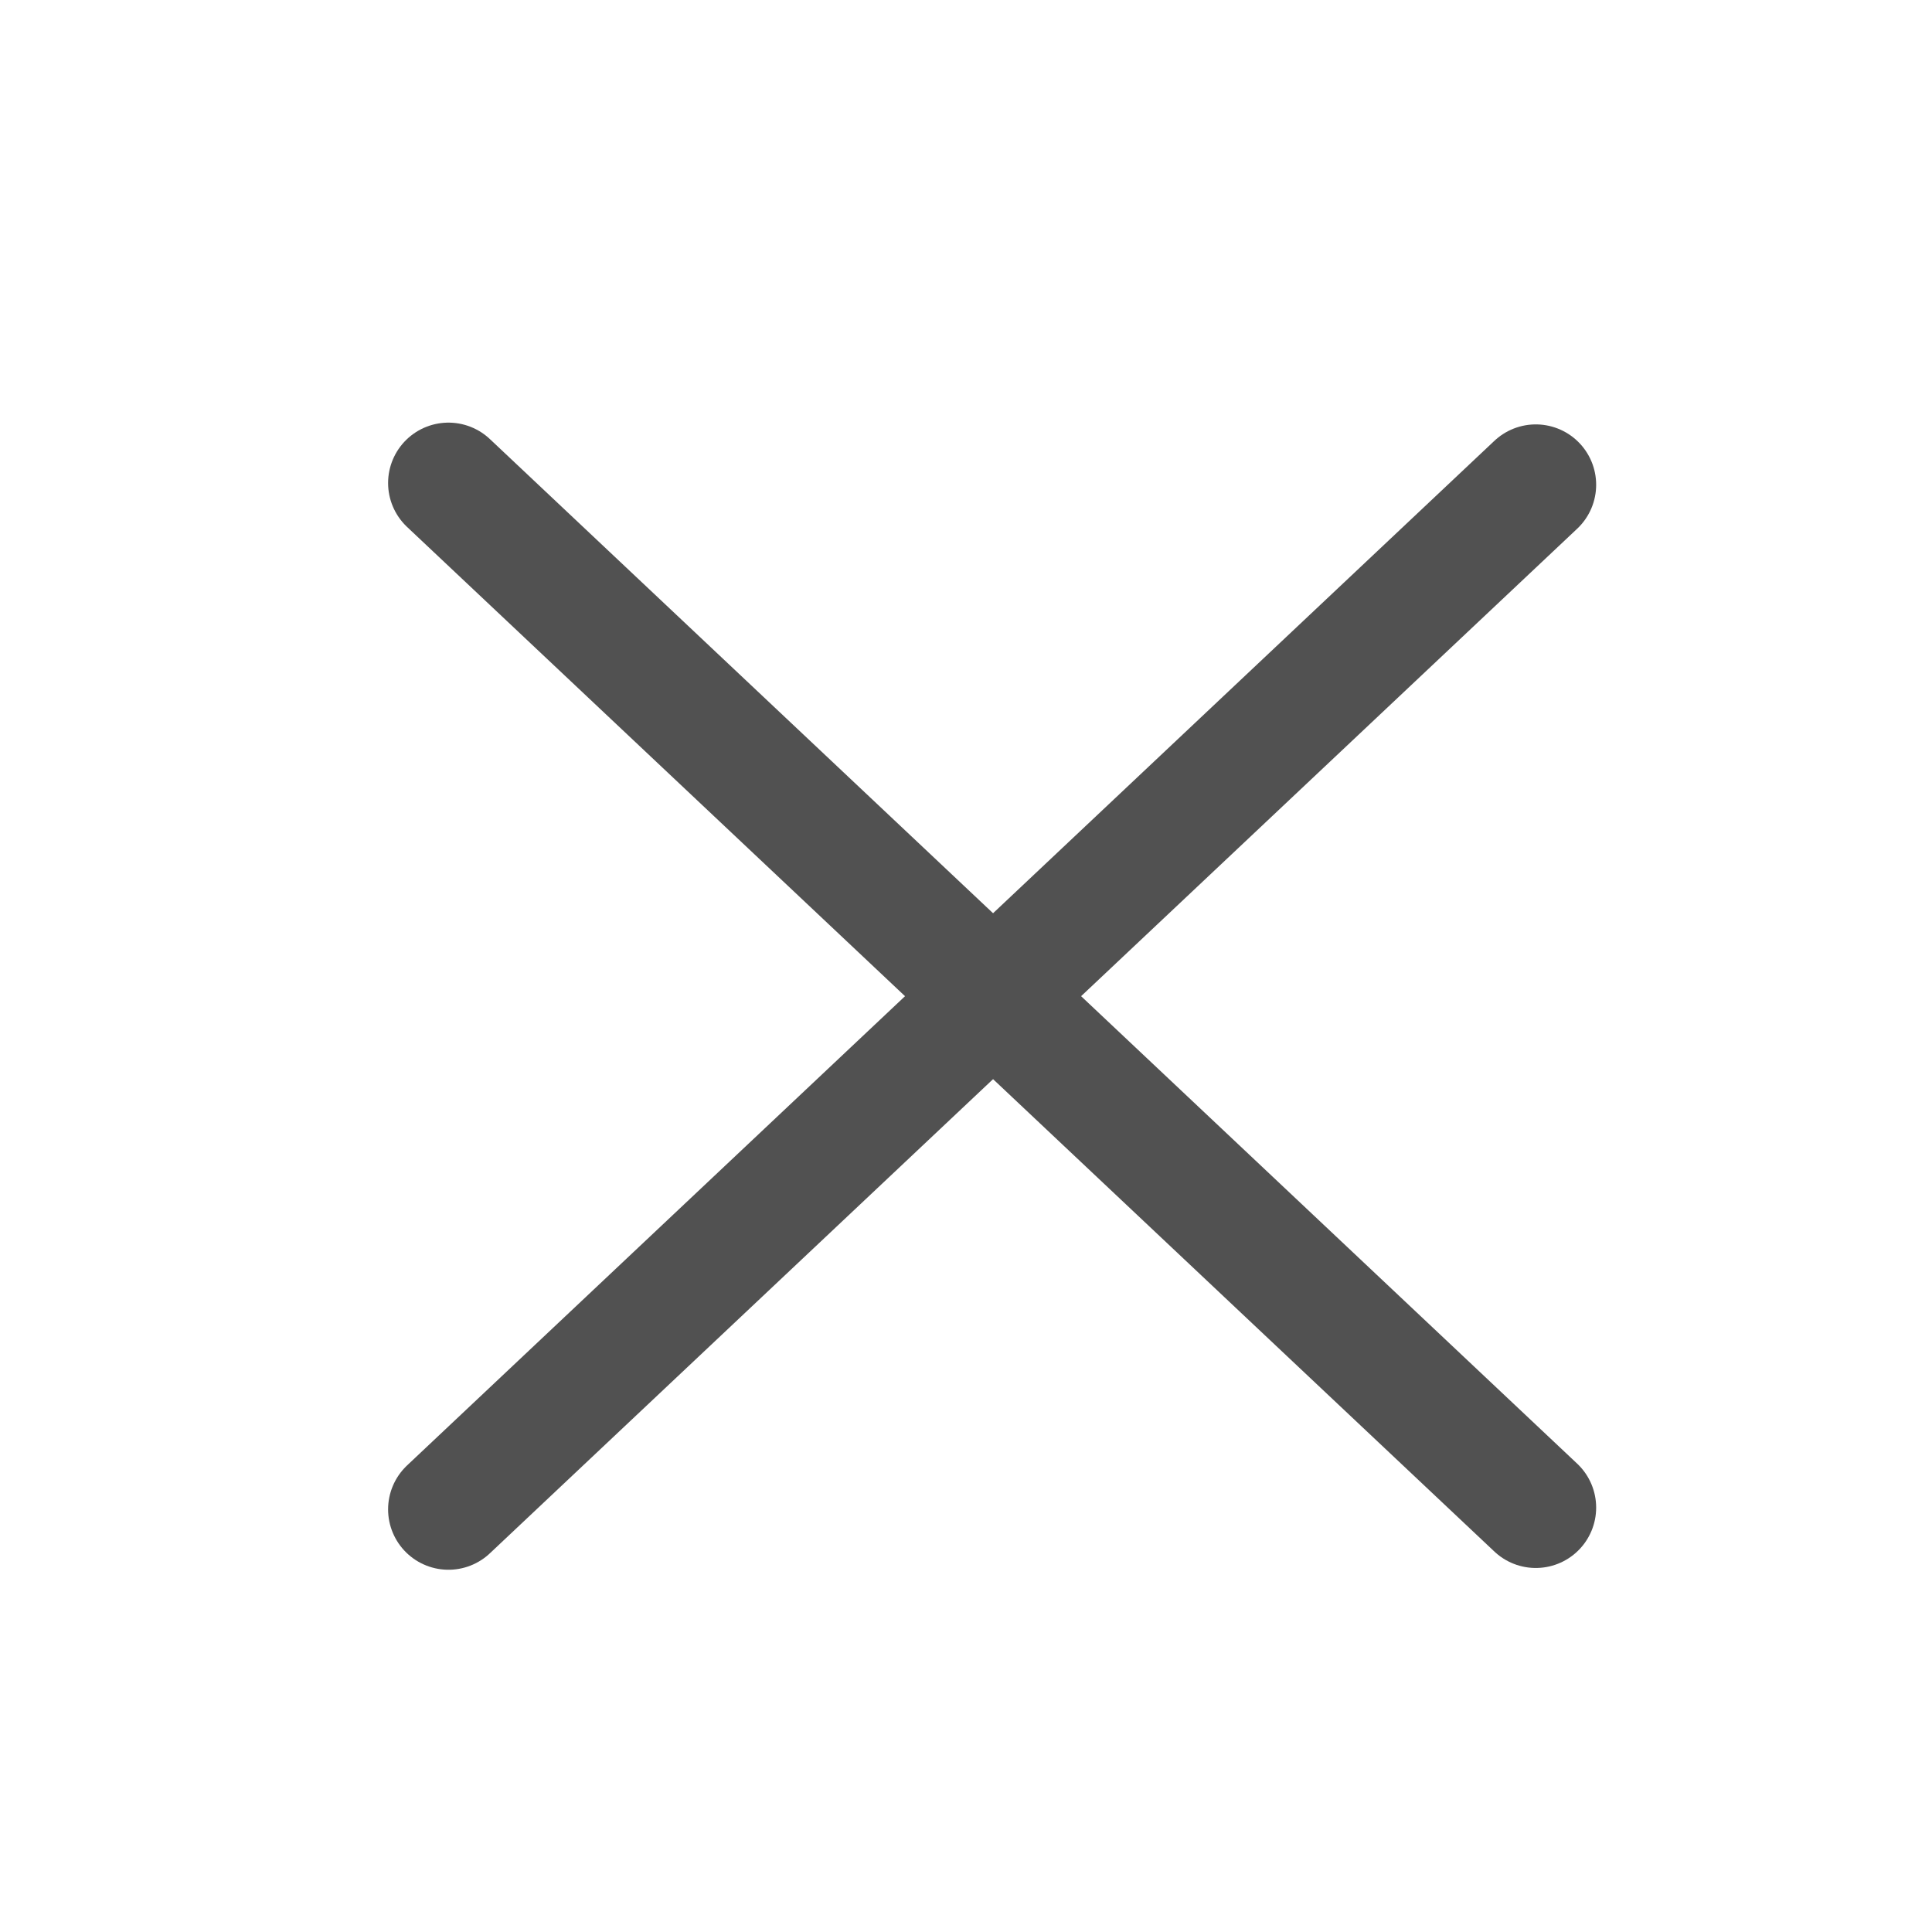
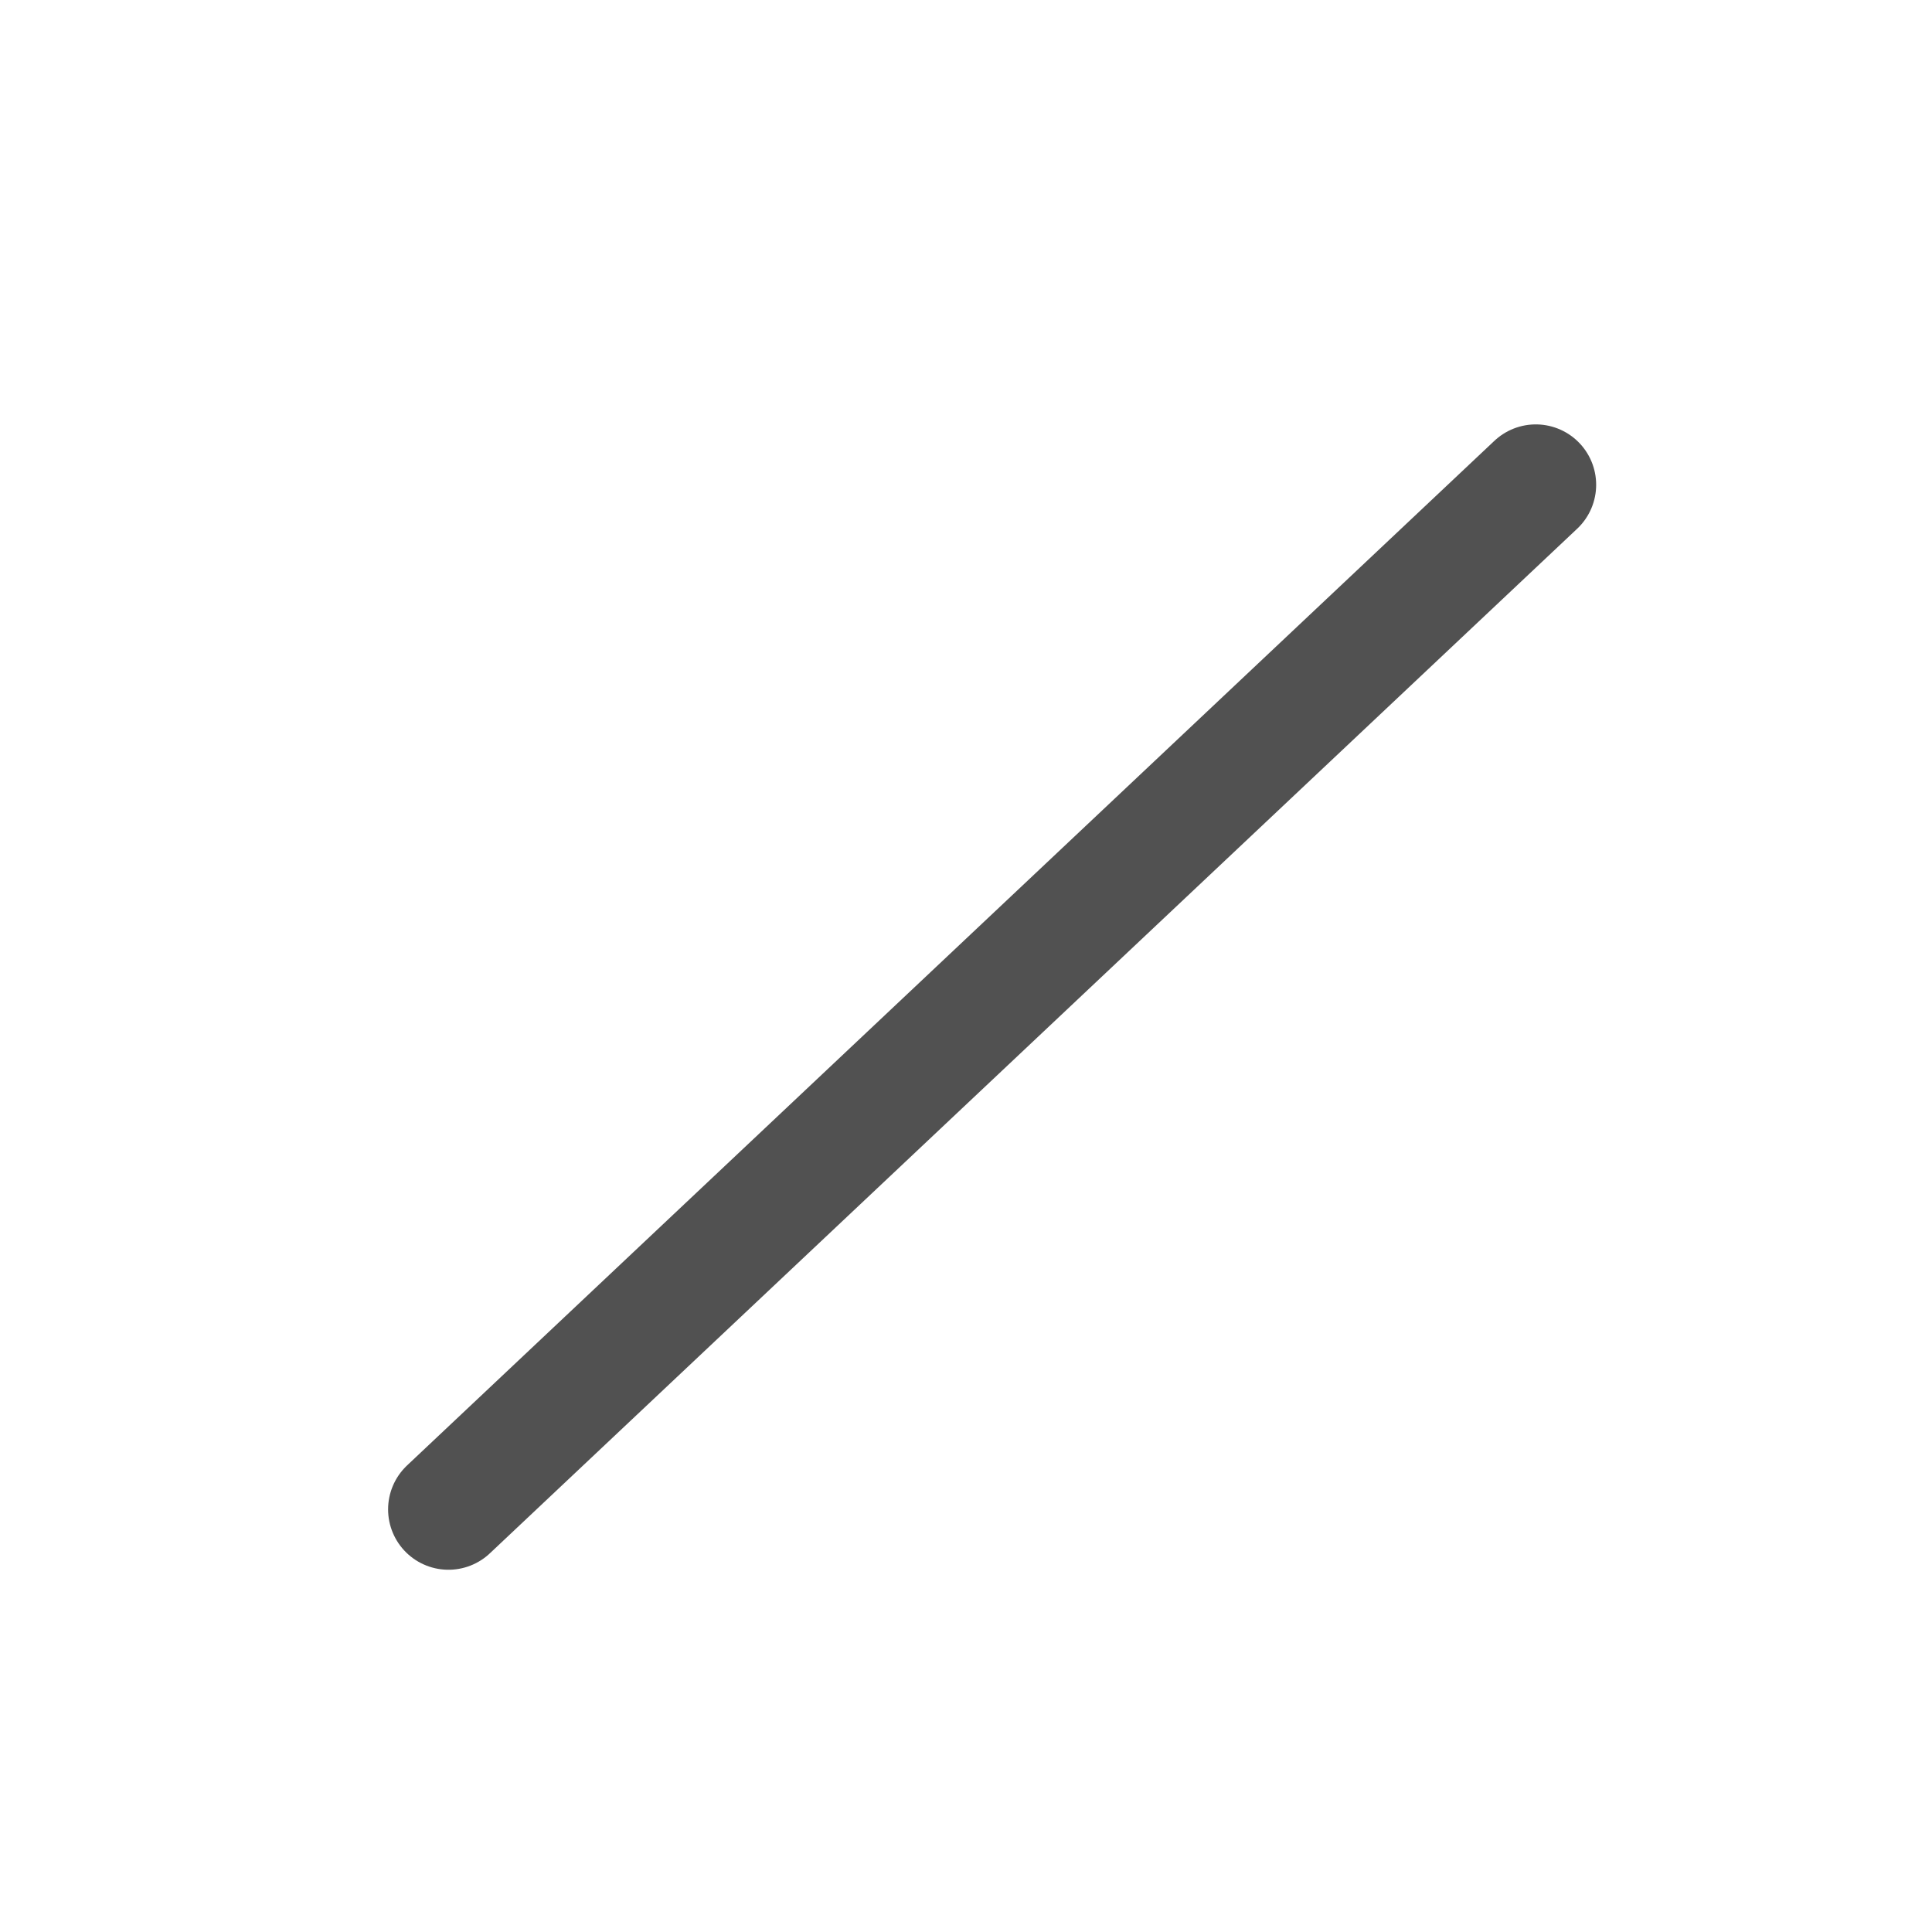
<svg xmlns="http://www.w3.org/2000/svg" width="24" height="24" viewBox="0 0 24 24" fill="none">
-   <path d="M5.571 6L19.078 18.728" stroke="#515151" stroke-width="1.5" stroke-linecap="round" />
  <path d="M5.571 18.75L19.078 6.022" stroke="#515151" stroke-width="1.5" stroke-linecap="round" />
</svg>